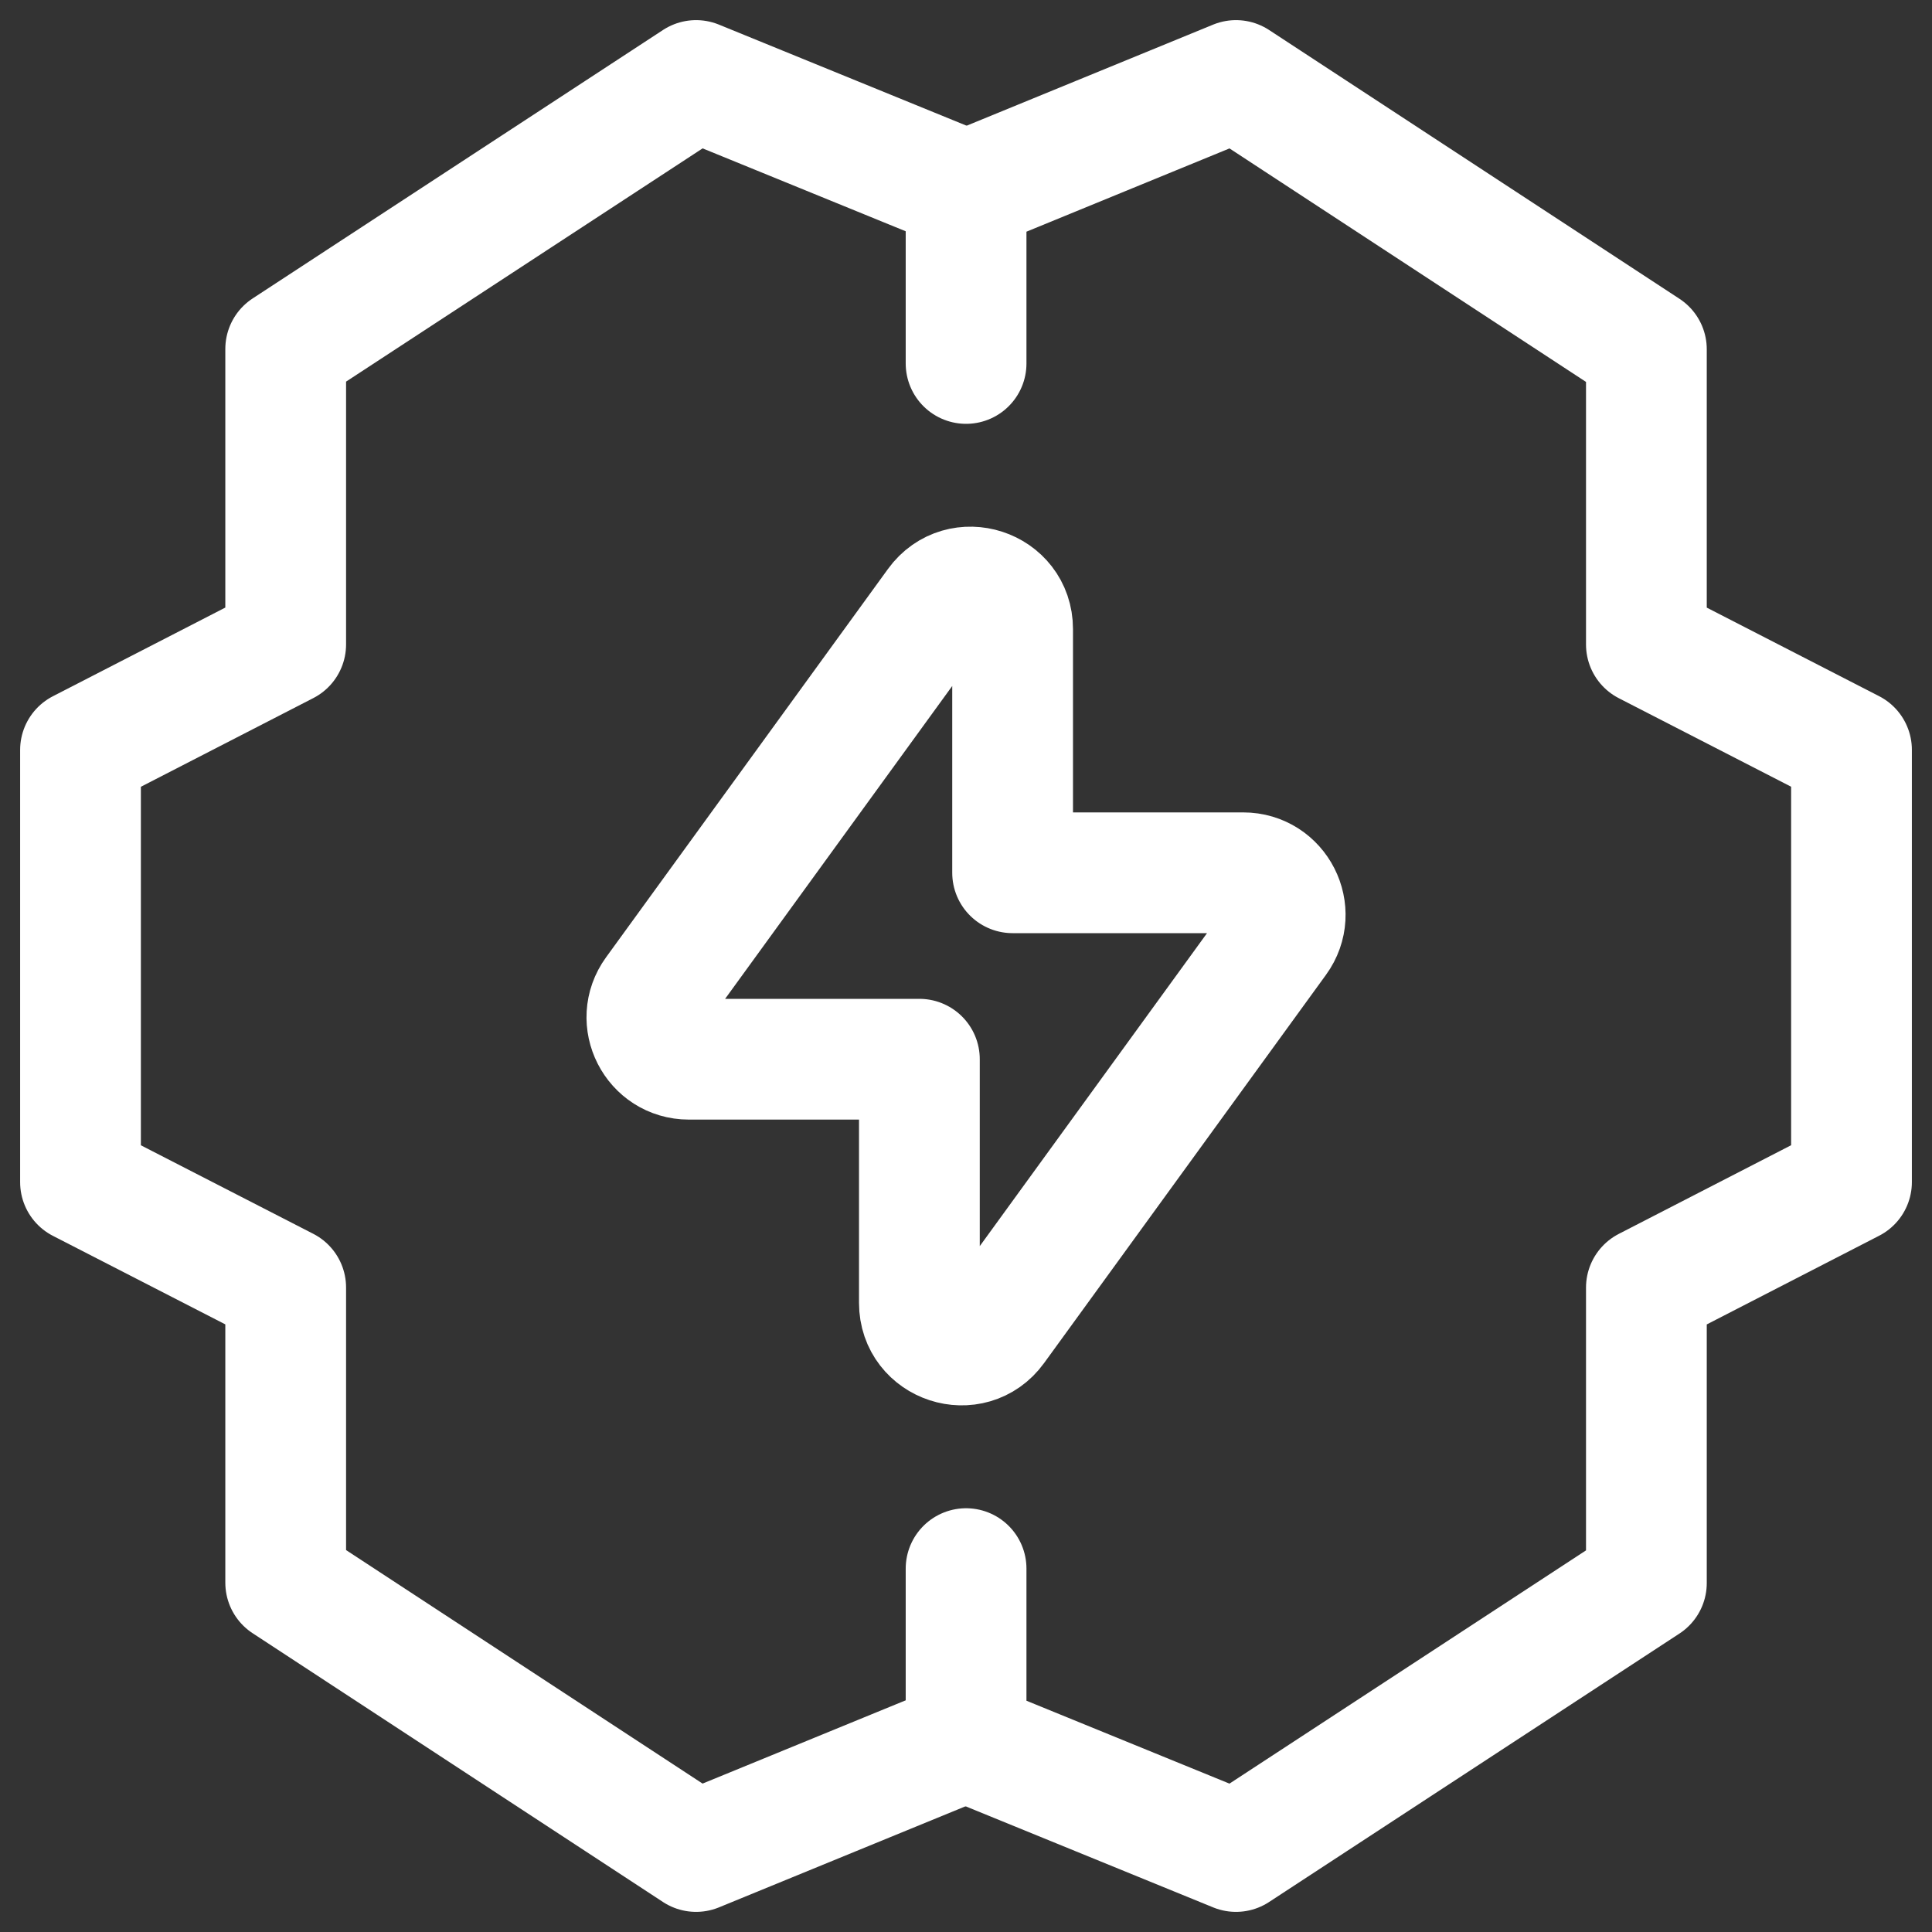
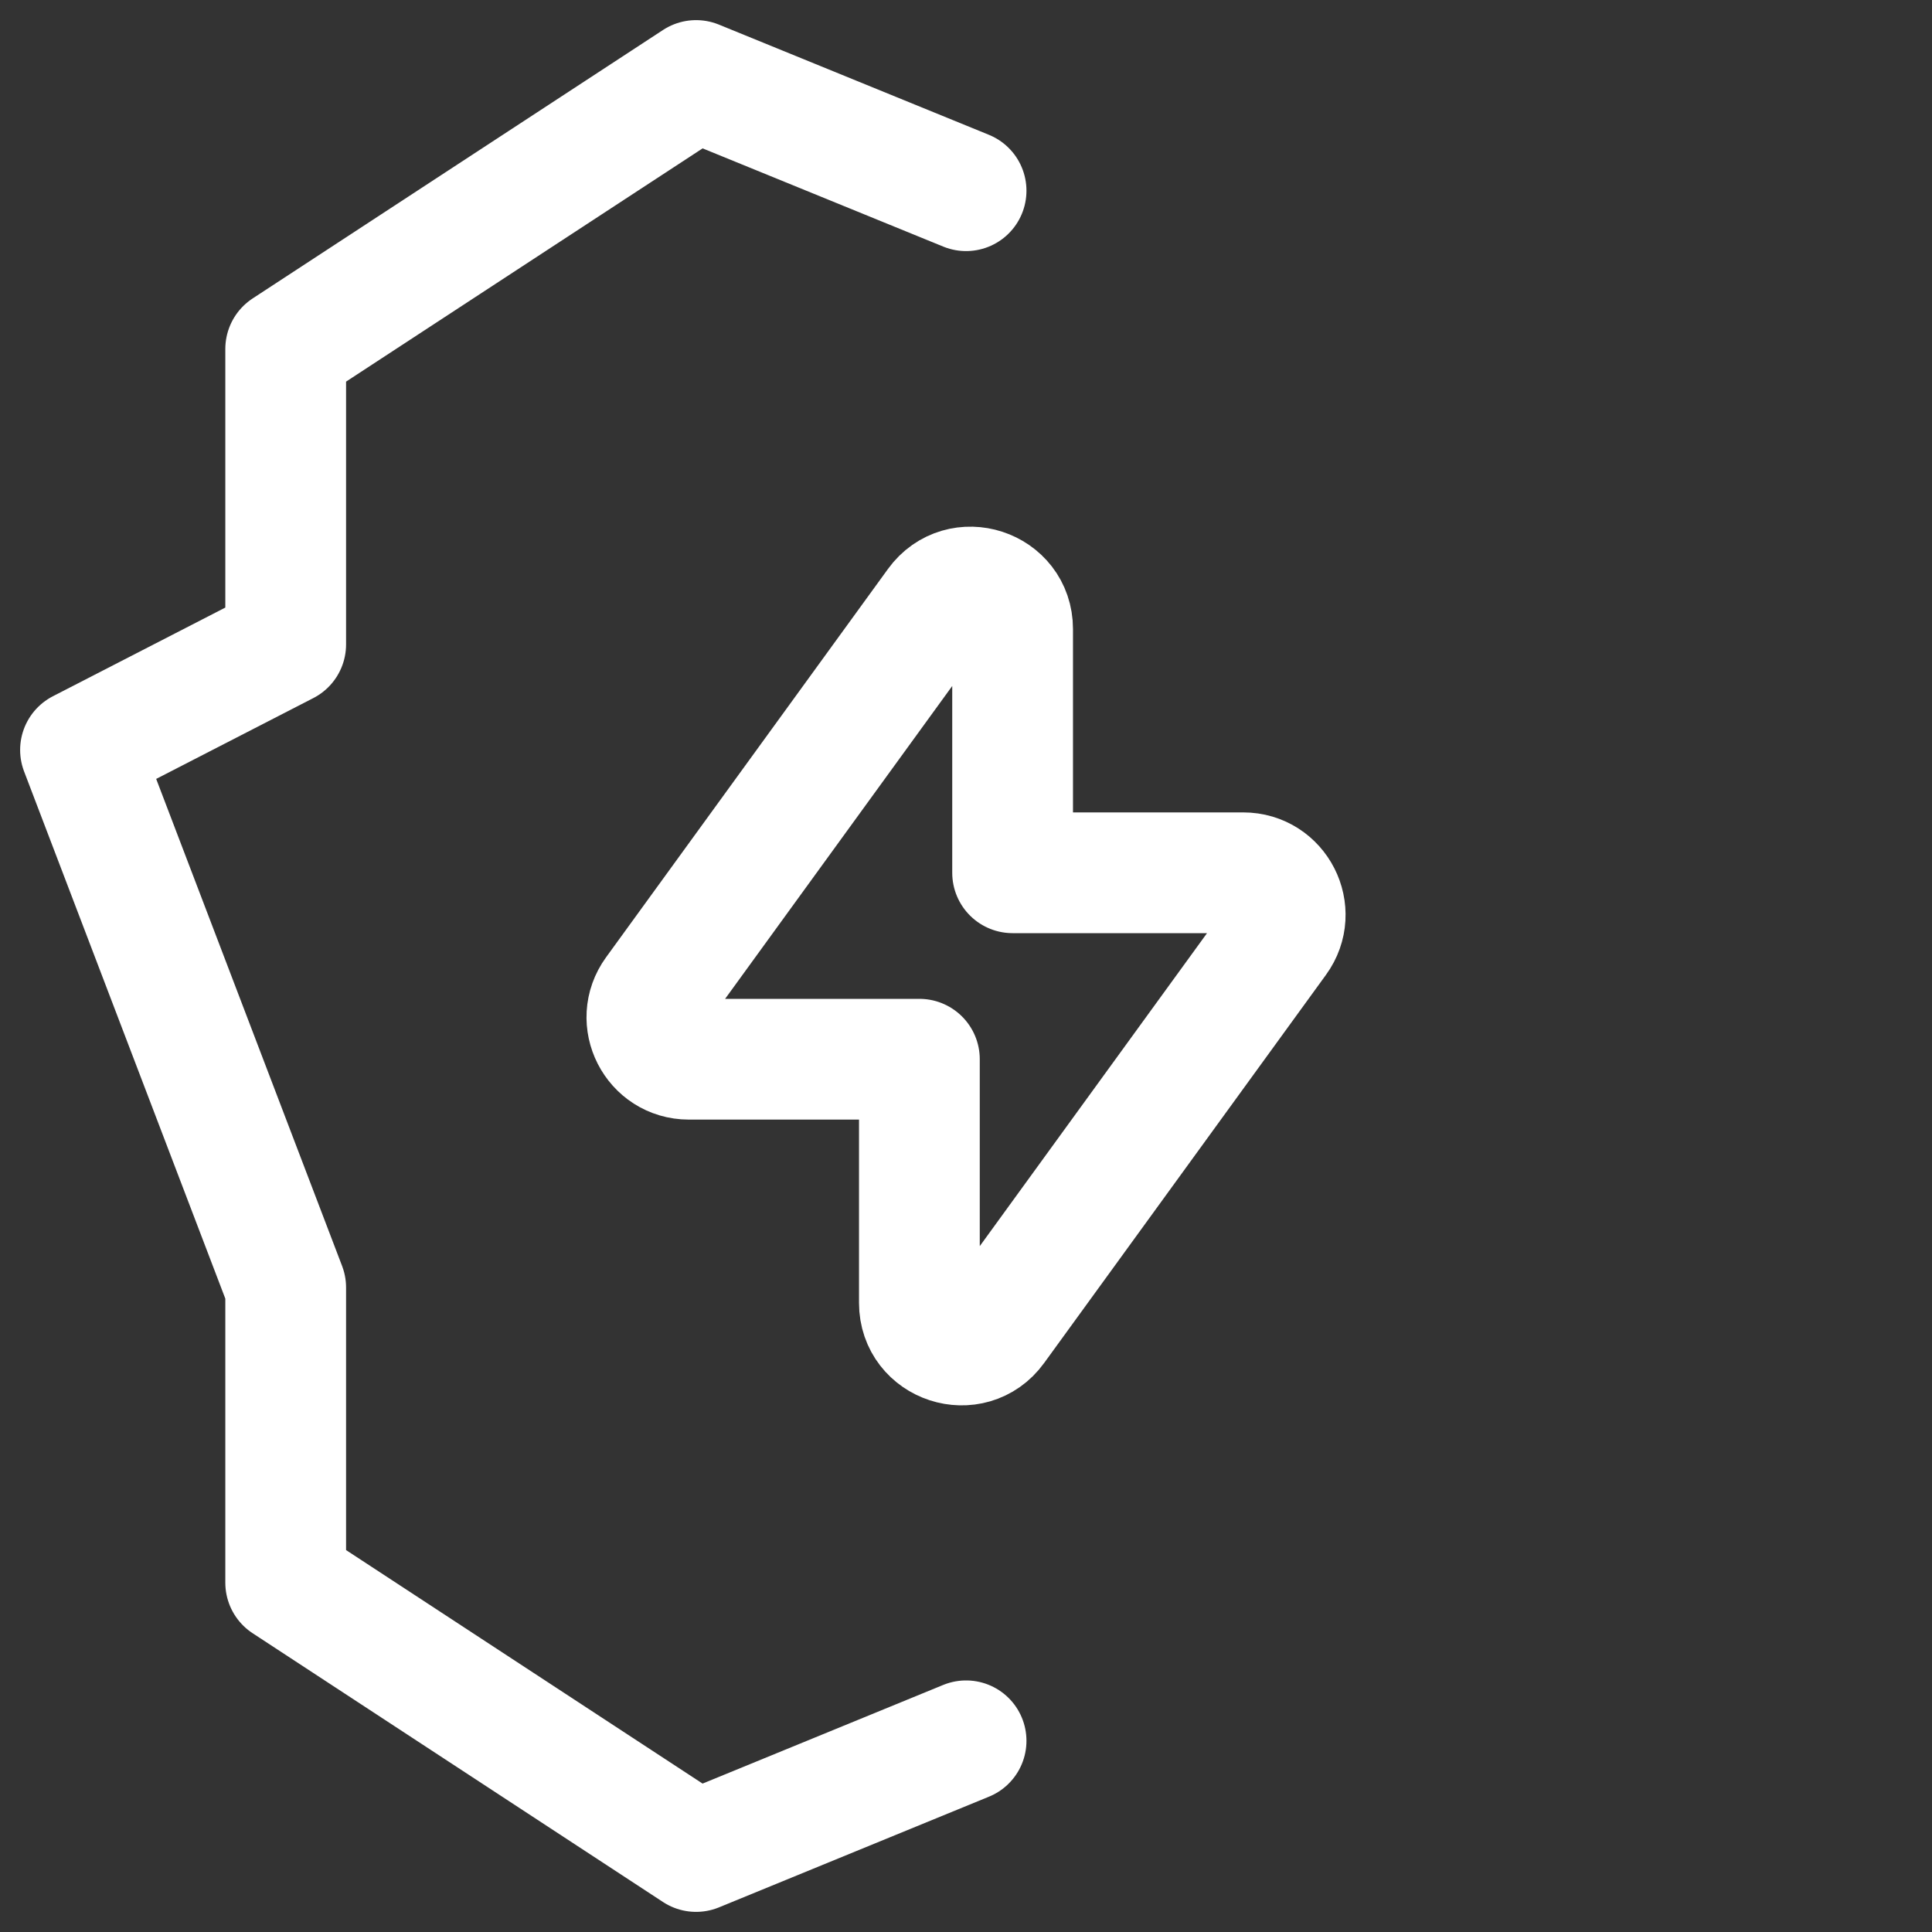
<svg xmlns="http://www.w3.org/2000/svg" width="24" height="24" viewBox="0 0 24 24" fill="none">
  <rect x="0" y="0" width="24" height="24" fill="#333333" stroke="none" />
  <g id="Iconly-Artificial-intelligence-zap-1722511502063">
-     <path id="Path 12323" d="M12.001 2.369L8.647 1L3.549 4.335V8.005L1 9.316V14.685L3.549 15.994V19.661L8.647 23L12.001 21.625" stroke="white" stroke-width="1.5" stroke-linecap="round" stroke-linejoin="round" />
-     <path id="Path 12324" d="M12.001 19.486V21.631L15.354 23L20.452 19.665V15.995L23 14.684V9.315L20.452 8.006V4.339L15.354 1L12.001 2.375V4.515" stroke="white" stroke-width="1.5" stroke-linecap="round" stroke-linejoin="round" />
+     <path id="Path 12323" d="M12.001 2.369L8.647 1L3.549 4.335V8.005L1 9.316L3.549 15.994V19.661L8.647 23L12.001 21.625" stroke="white" stroke-width="1.5" stroke-linecap="round" stroke-linejoin="round" />
    <path id="Path 12325" fill-rule="evenodd" clip-rule="evenodd" d="M11.638 7.508L8.136 12.332C7.886 12.676 8.132 13.158 8.557 13.158H11.421V16.186C11.421 16.69 12.067 16.901 12.363 16.492L15.865 11.669C16.115 11.325 15.869 10.842 15.444 10.842H12.579V7.814C12.579 7.31 11.934 7.1 11.638 7.508Z" stroke="white" stroke-width="1.5" stroke-linecap="round" stroke-linejoin="round" />
  </g>
</svg>